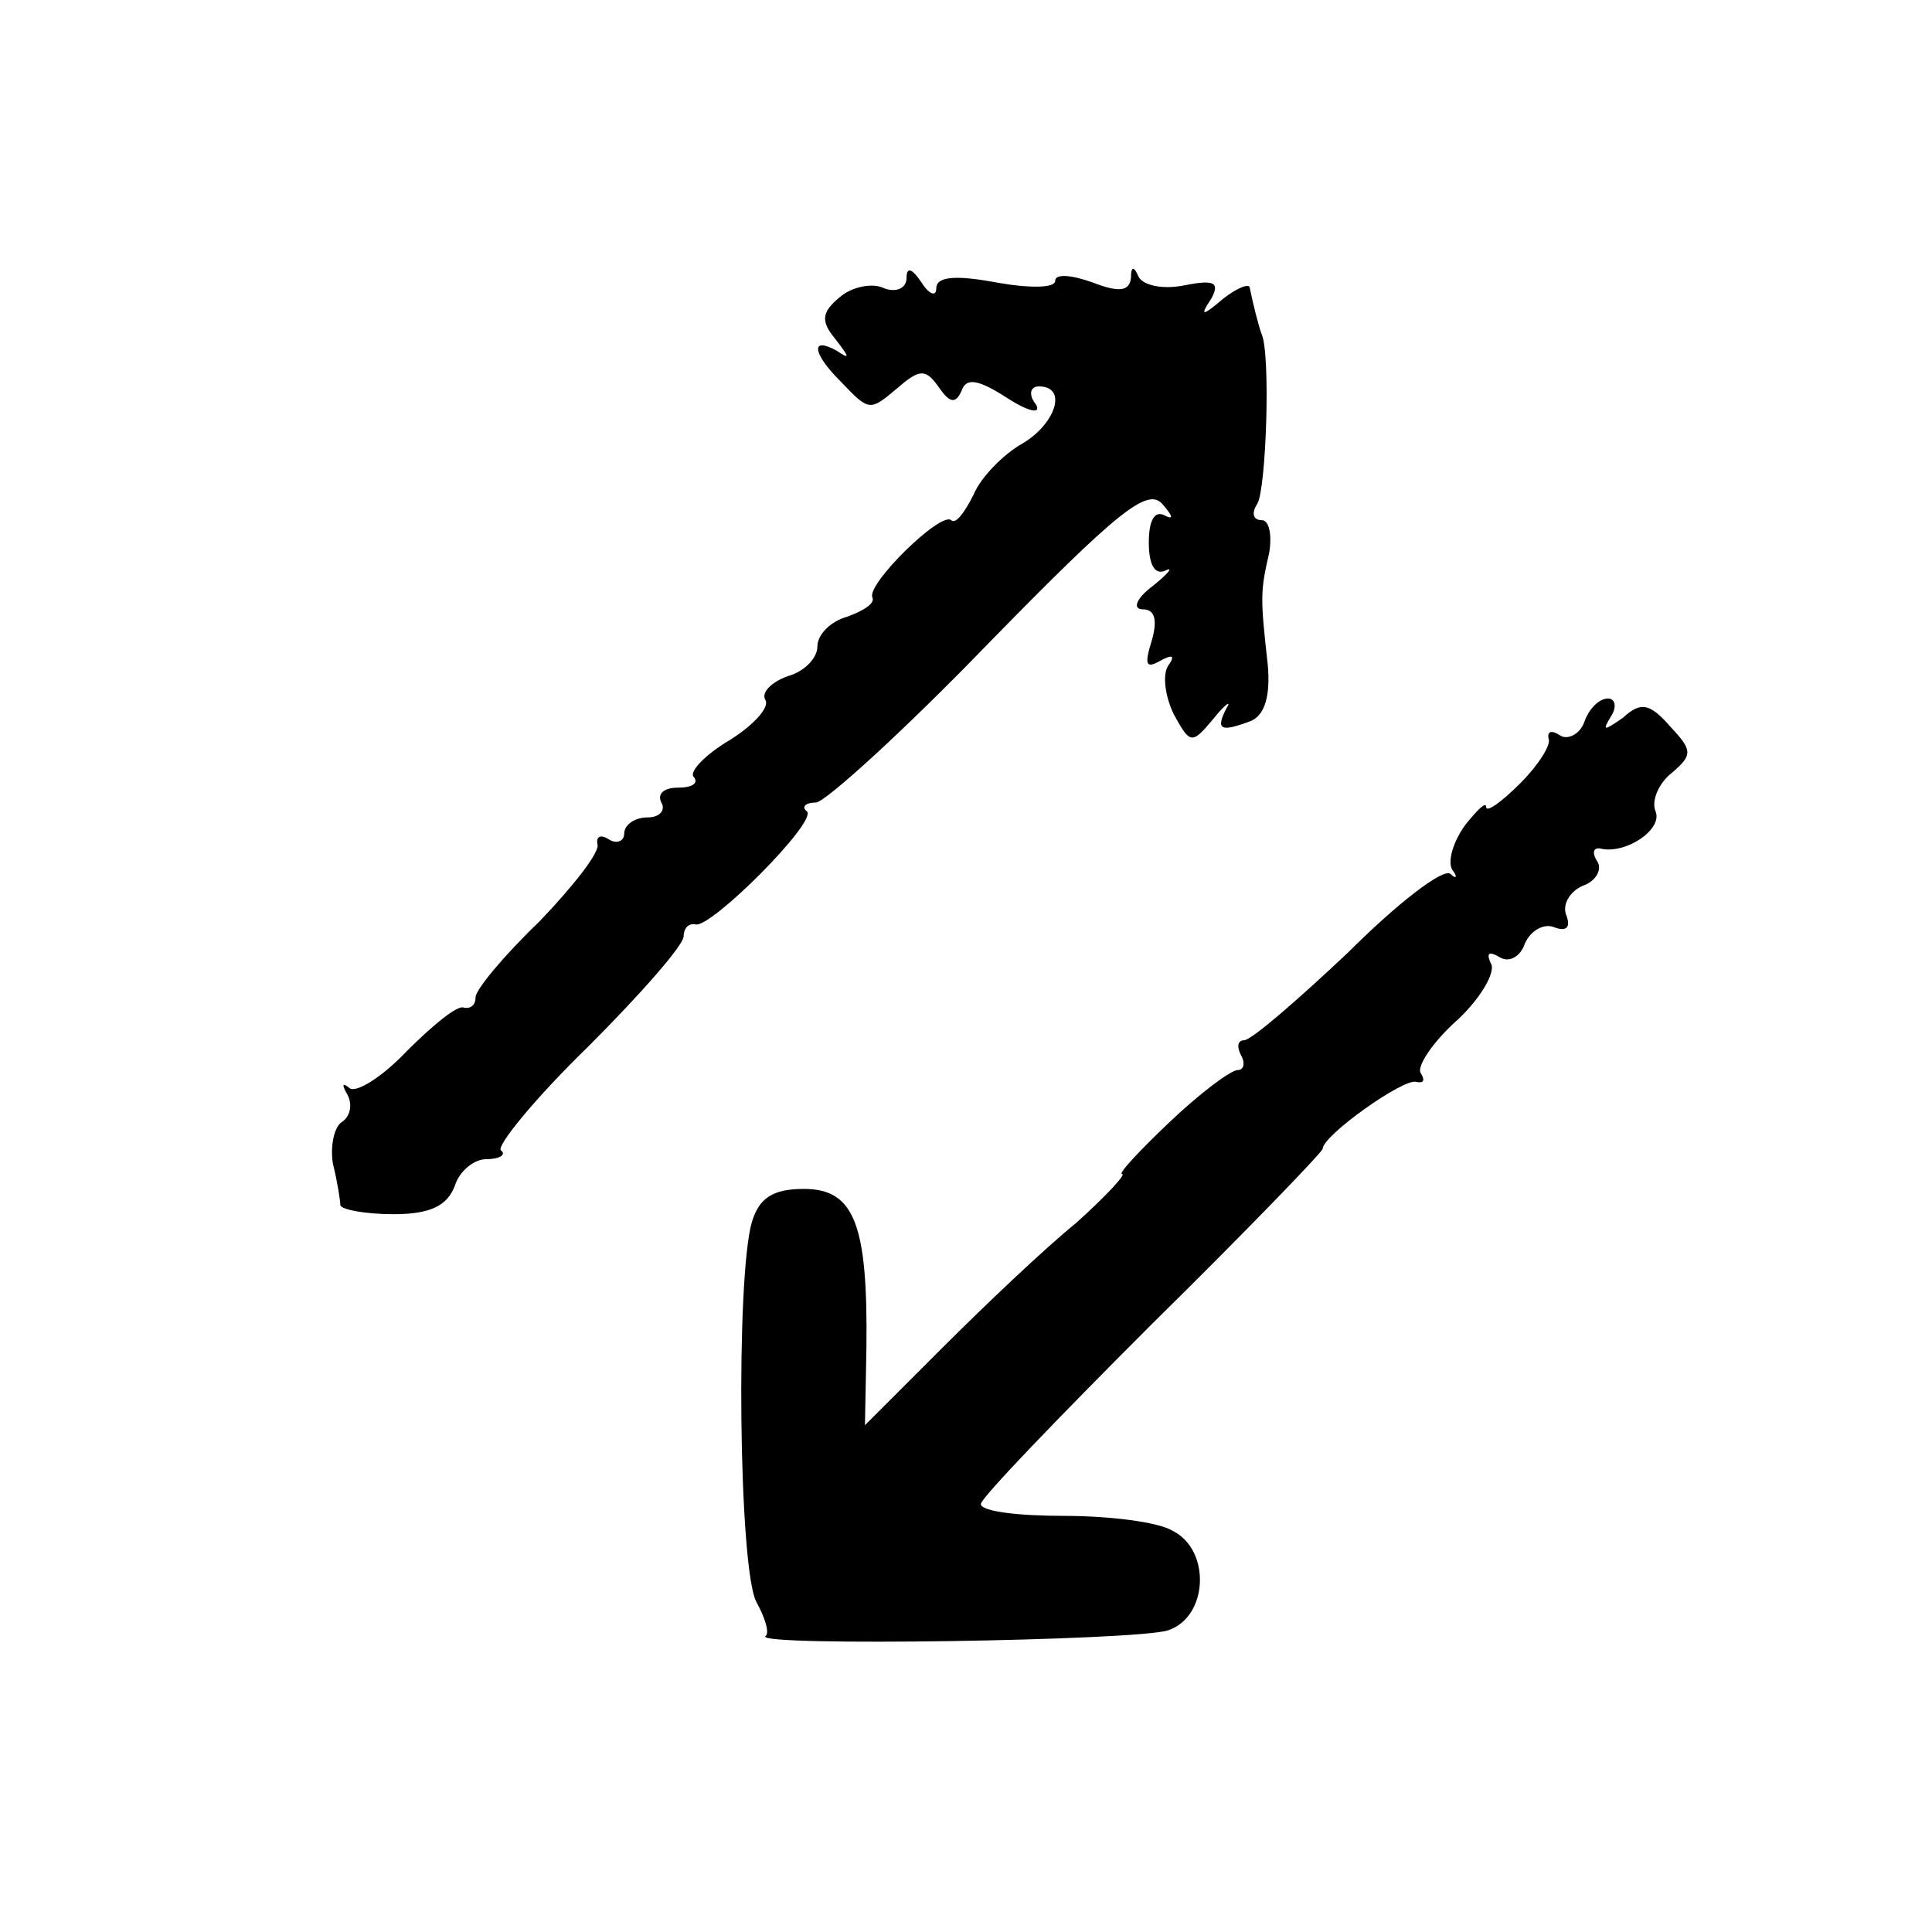
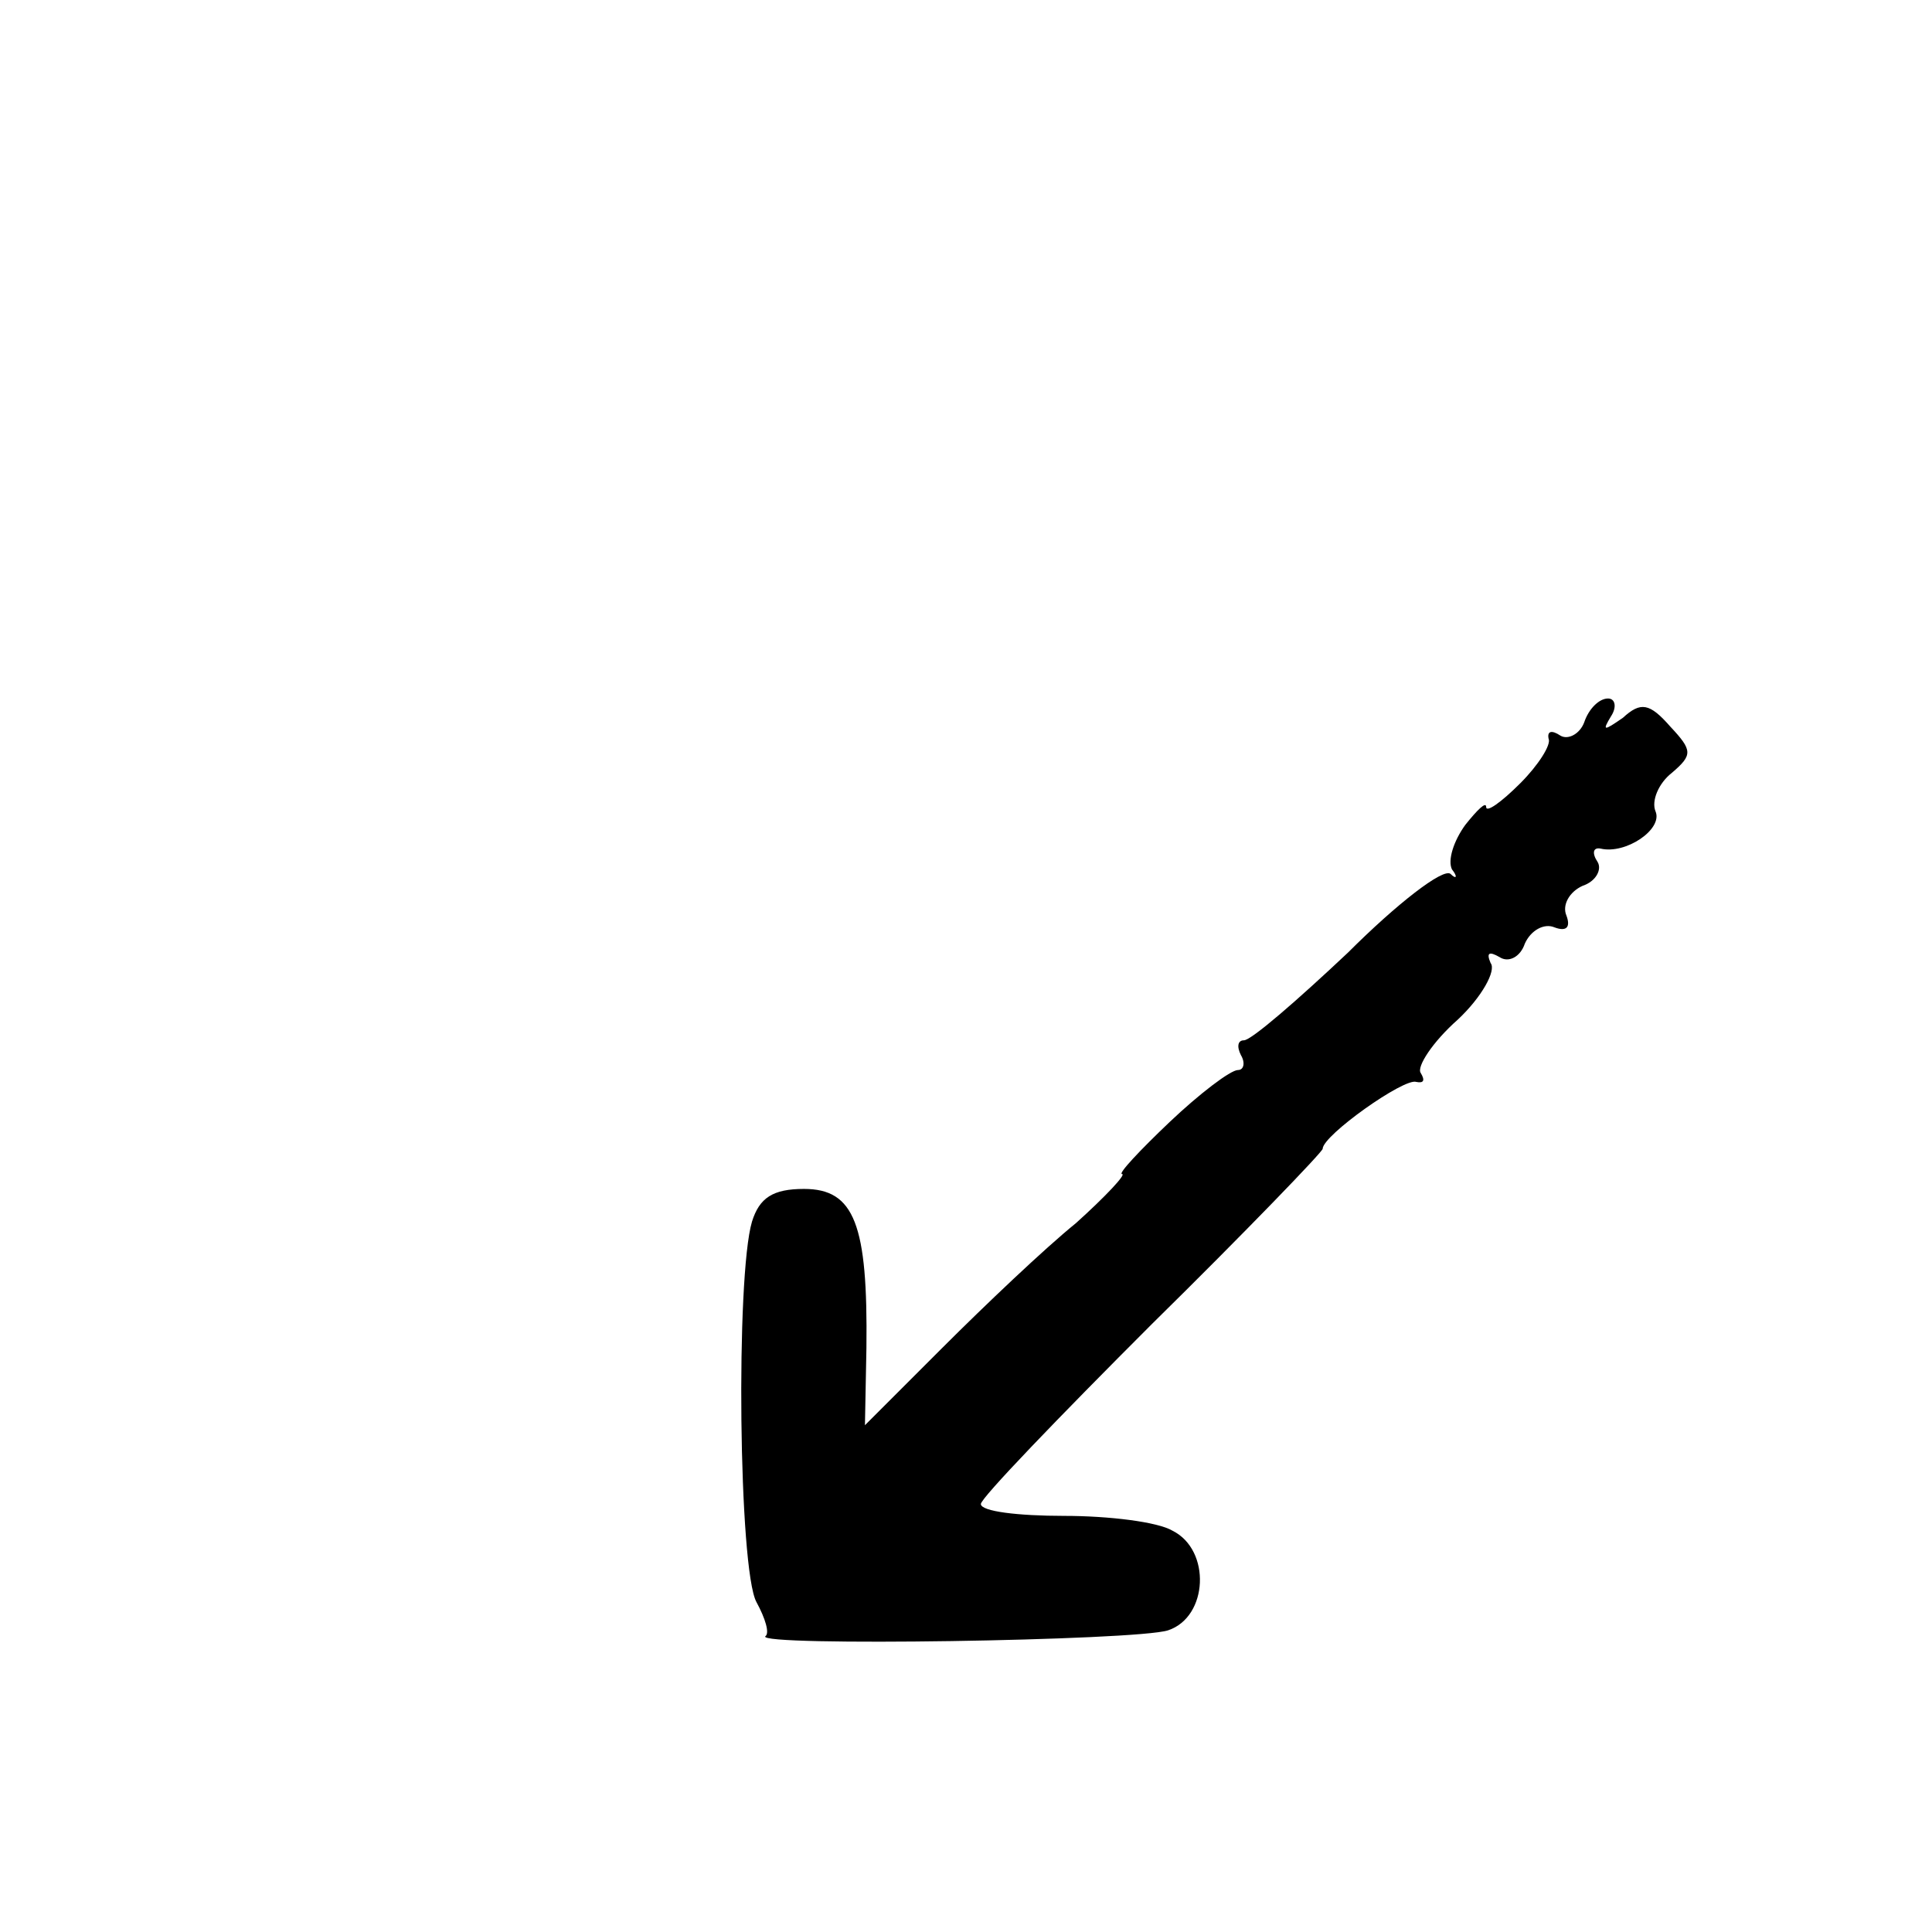
<svg xmlns="http://www.w3.org/2000/svg" version="1.0" width="130pt" height="130pt" viewBox="0 0 130 130" preserveAspectRatio="xMidYMid meet">
  <g transform="translate(0,130) scale(0.1,-0.1)" fill="#000000" stroke="none">
-     <path d="M610 1113 c0 -7 -7 -10 -15 -7 -8 4 -22 1 -30 -6 -12 -10 -13 -16 -3 -28 10 -13 10 -14 1 -8 -18 10 -16 -2 2 -20 20 -21 20 -21 39 -5 15 13 19 13 28 0 7 -10 11 -11 15 -2 3 9 11 8 31 -5 14 -9 23 -11 19 -4 -5 6 -4 12 2 12 20 0 11 -26 -12 -39 -12 -7 -27 -22 -32 -34 -6 -12 -12 -20 -15 -17 -7 6 -57 -43 -53 -52 2 -4 -6 -9 -17 -13 -11 -3 -20 -12 -20 -20 0 -8 -9 -17 -20 -20 -11 -4 -18 -11 -15 -16 3 -5 -8 -17 -24 -27 -17 -10 -28 -22 -24 -25 3 -4 -1 -7 -11 -7 -9 0 -14 -4 -11 -10 3 -5 -1 -10 -9 -10 -9 0 -16 -5 -16 -11 0 -5 -5 -7 -10 -4 -6 4 -9 2 -8 -3 2 -5 -16 -28 -39 -52 -24 -23 -43 -46 -43 -51 0 -5 -3 -8 -8 -7 -4 2 -21 -12 -38 -29 -17 -18 -35 -29 -39 -25 -5 4 -5 2 -1 -5 3 -6 2 -14 -4 -18 -5 -3 -8 -16 -6 -28 3 -12 5 -25 5 -28 1 -3 17 -6 36 -6 25 0 36 6 41 19 3 10 13 18 21 18 9 0 14 3 10 6 -3 3 23 35 59 70 35 35 64 68 64 74 0 5 3 9 8 8 10 -3 82 69 75 76 -4 3 -1 6 6 6 6 0 59 48 116 107 87 89 107 105 117 94 7 -8 8 -11 2 -8 -7 4 -11 -3 -11 -18 0 -15 4 -22 11 -19 6 3 2 -2 -8 -10 -12 -9 -14 -16 -7 -16 8 0 10 -7 6 -21 -5 -16 -4 -19 5 -14 9 5 11 4 6 -3 -4 -6 -2 -21 4 -33 11 -20 12 -20 27 -2 8 10 12 12 8 6 -7 -14 -4 -16 17 -8 9 4 13 17 11 38 -5 45 -5 49 1 75 2 12 0 22 -5 22 -6 0 -7 5 -3 11 6 10 9 100 3 114 -2 5 -6 21 -8 31 0 4 -9 0 -18 -7 -14 -12 -16 -12 -8 0 6 11 2 13 -18 9 -15 -3 -28 0 -31 6 -3 7 -5 7 -5 -1 -1 -9 -8 -10 -26 -3 -14 5 -25 6 -25 1 0 -5 -18 -5 -40 -1 -27 5 -40 4 -40 -4 0 -6 -5 -4 -10 4 -6 9 -10 11 -10 3z" />
    <path d="M1066 814 c-3 -8 -11 -12 -16 -9 -6 4 -9 3 -8 -2 2 -4 -7 -18 -19 -30 -13 -13 -23 -20 -23 -16 0 4 -6 -2 -14 -12 -8 -11 -12 -24 -9 -30 4 -5 3 -7 -1 -3 -5 4 -36 -20 -69 -53 -34 -32 -65 -59 -70 -59 -4 0 -5 -4 -2 -10 3 -5 2 -10 -2 -10 -5 0 -26 -16 -46 -35 -20 -19 -35 -35 -32 -35 3 0 -11 -15 -31 -33 -21 -17 -61 -55 -90 -84 l-52 -52 1 52 c1 83 -8 107 -42 107 -21 0 -30 -6 -35 -22 -11 -37 -9 -234 3 -256 6 -11 9 -21 6 -23 -7 -7 250 -3 271 4 27 9 29 54 3 67 -10 6 -43 10 -73 10 -31 0 -56 3 -56 8 0 4 52 58 115 121 63 62 115 116 115 118 0 9 55 48 63 45 5 -1 6 1 3 6 -3 4 8 21 25 36 16 15 26 33 22 38 -3 7 -1 8 6 4 6 -4 14 0 17 9 4 9 13 14 20 11 8 -3 11 0 8 8 -3 7 2 16 11 20 9 3 13 11 10 16 -4 6 -3 10 2 9 17 -4 42 13 37 25 -3 7 2 19 11 26 14 12 14 15 -1 31 -14 16 -20 17 -32 6 -13 -9 -14 -9 -8 1 4 6 3 12 -2 12 -6 0 -13 -7 -16 -16z" />
  </g>
</svg>